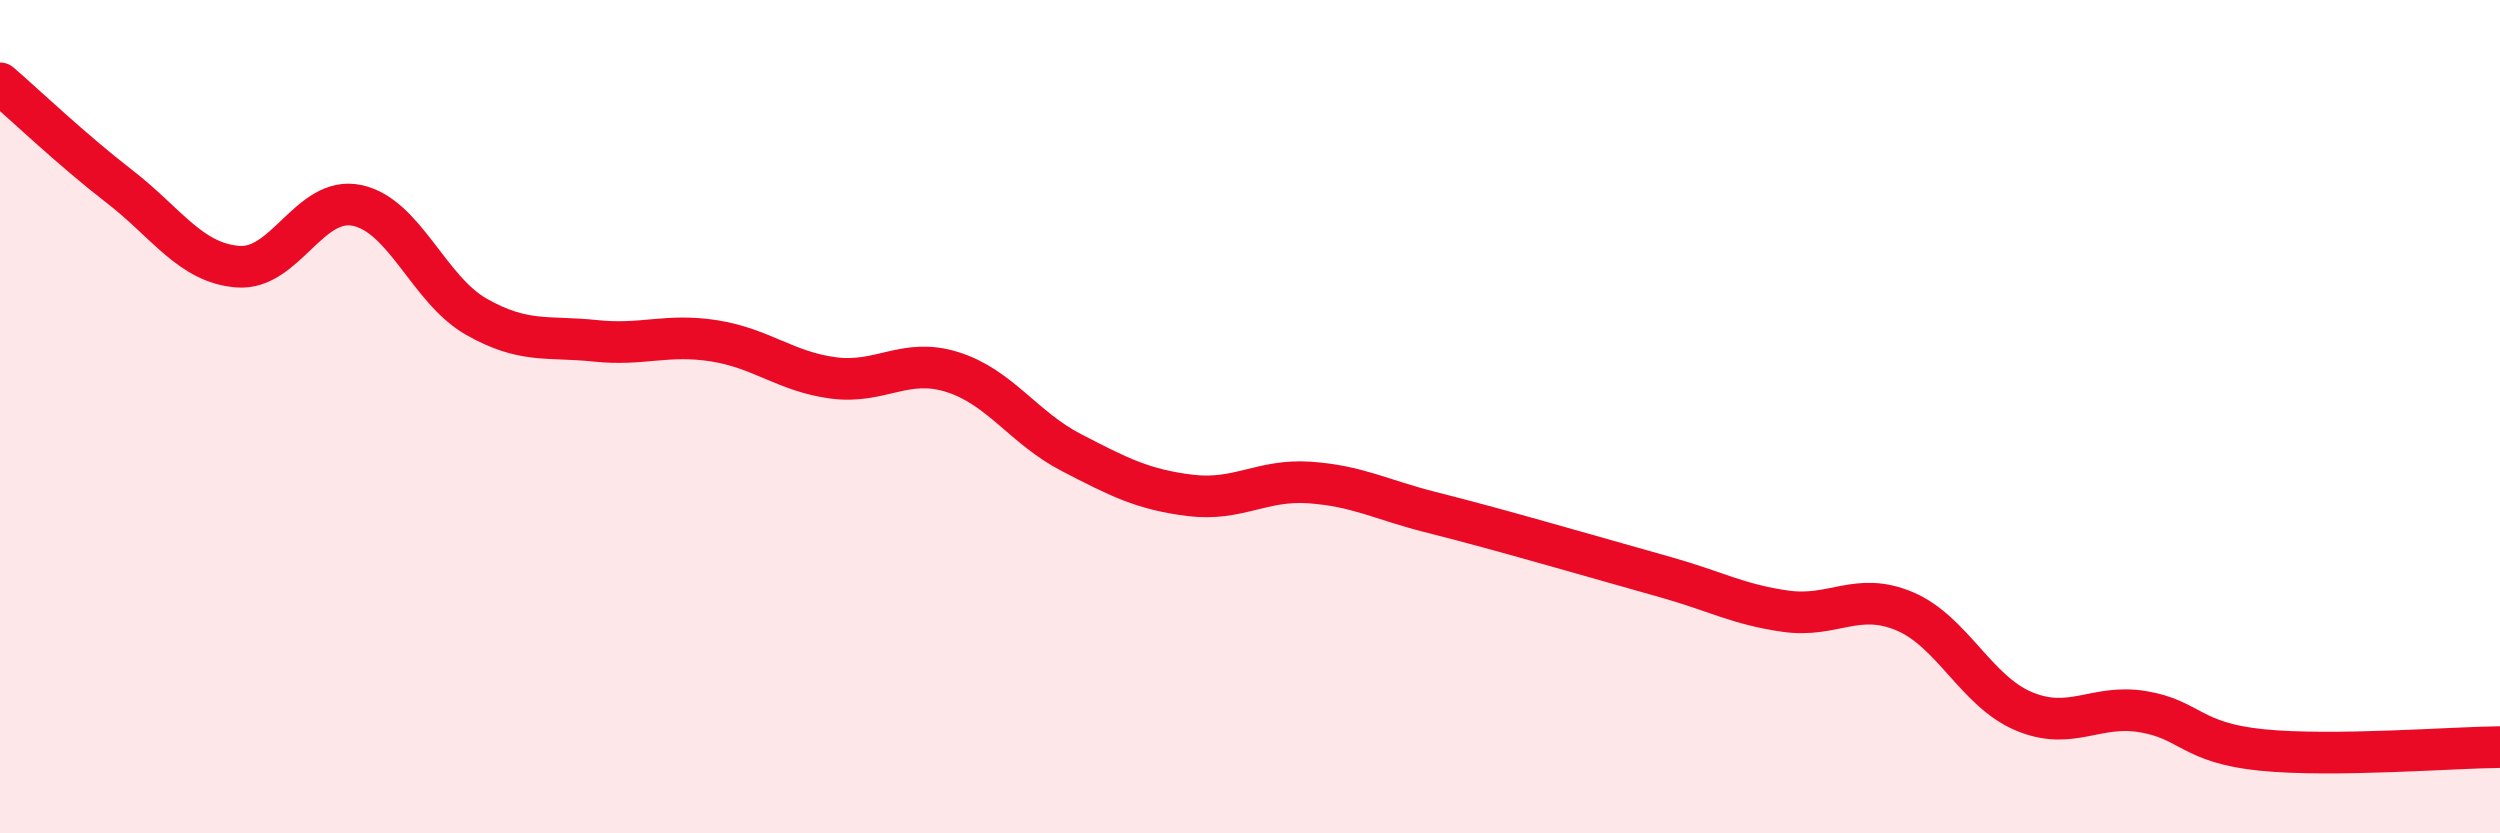
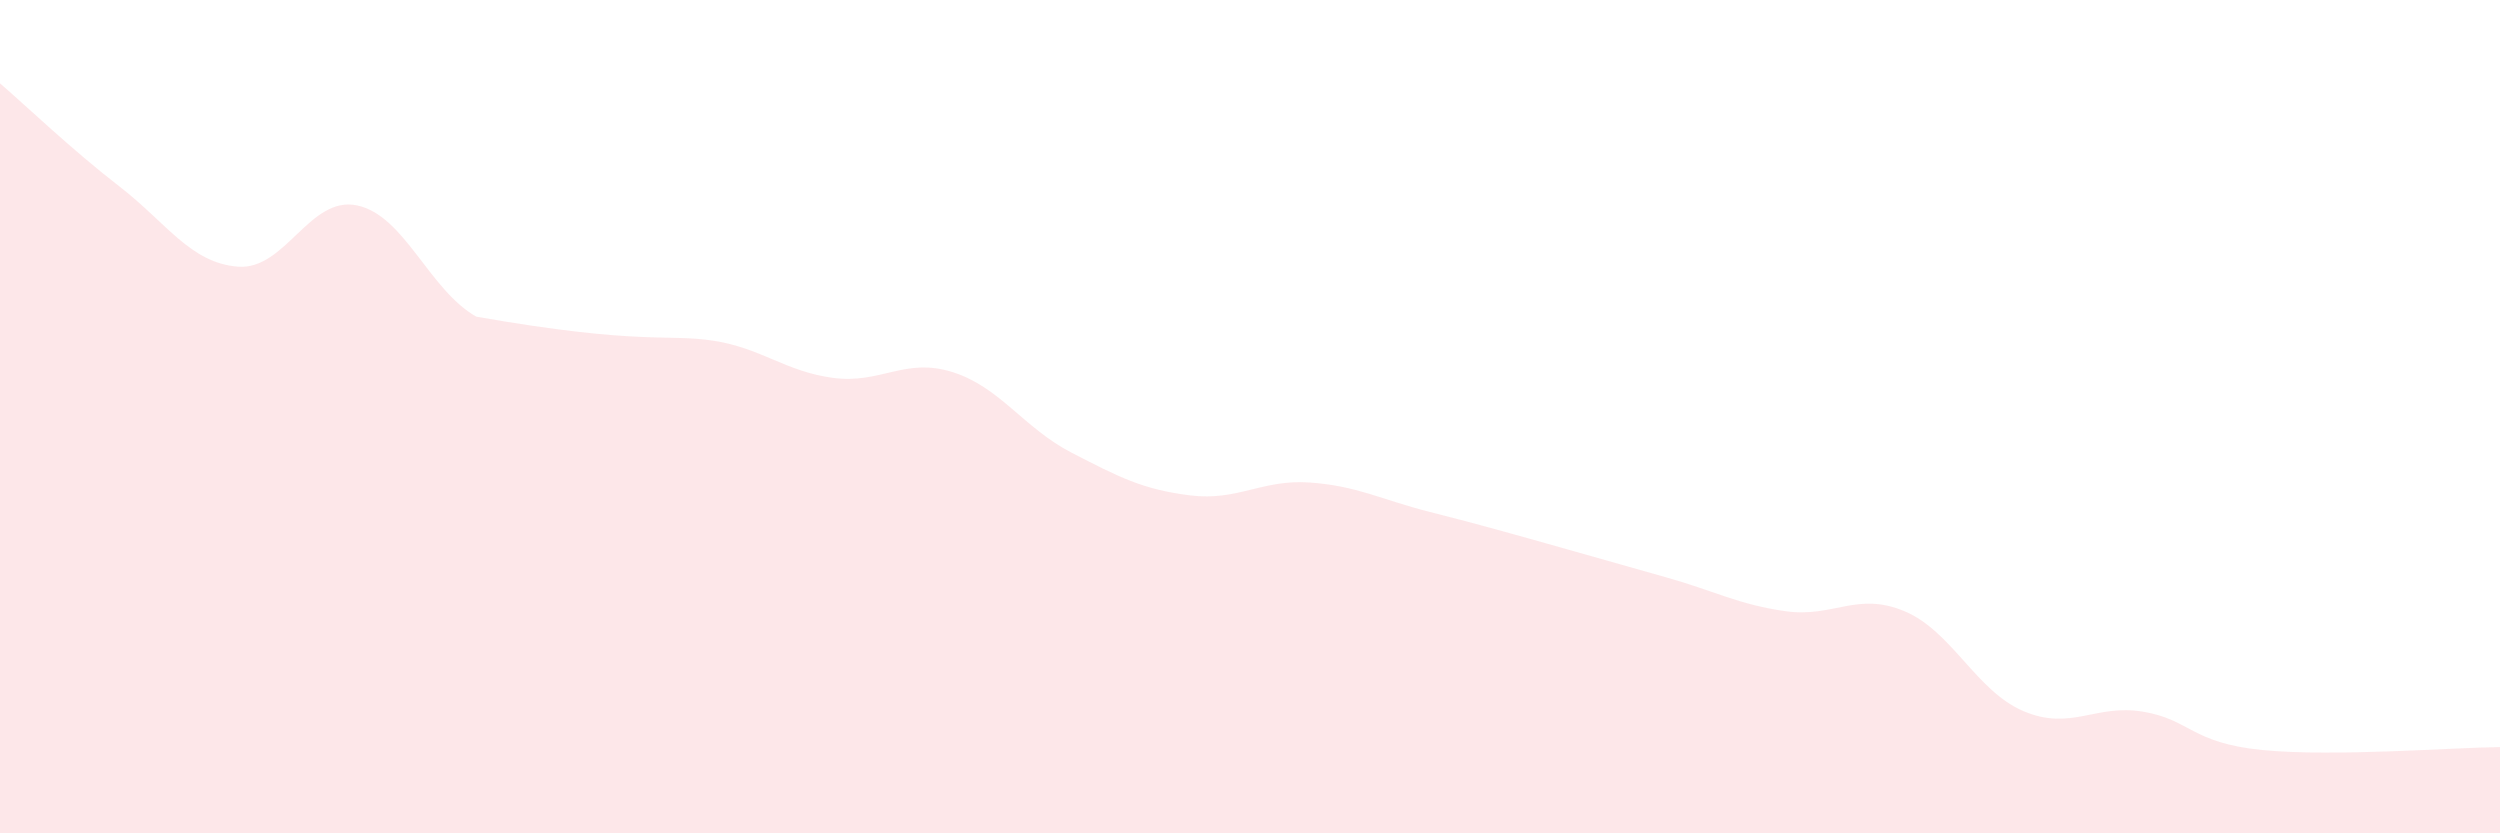
<svg xmlns="http://www.w3.org/2000/svg" width="60" height="20" viewBox="0 0 60 20">
-   <path d="M 0,2 C 0.57,2.49 1.72,3.59 2.86,4.47 C 4,5.35 4.57,6.31 5.71,6.4 C 6.85,6.49 7.43,4.69 8.57,4.93 C 9.71,5.17 10.29,6.95 11.43,7.6 C 12.57,8.25 13.15,8.06 14.29,8.18 C 15.43,8.3 16,8 17.14,8.18 C 18.28,8.36 18.86,8.92 20,9.07 C 21.14,9.22 21.72,8.57 22.86,8.93 C 24,9.29 24.57,10.27 25.71,10.86 C 26.85,11.45 27.43,11.75 28.57,11.89 C 29.71,12.03 30.29,11.5 31.43,11.58 C 32.57,11.66 33.15,11.99 34.29,12.28 C 35.43,12.57 36,12.73 37.14,13.05 C 38.28,13.37 38.86,13.54 40,13.86 C 41.14,14.18 41.72,14.51 42.86,14.67 C 44,14.83 44.57,14.19 45.71,14.67 C 46.85,15.15 47.43,16.59 48.57,17.07 C 49.71,17.55 50.29,16.89 51.43,17.08 C 52.57,17.27 52.58,17.83 54.29,18 C 56,18.17 58.86,17.94 60,17.93L60 20L0 20Z" fill="#EB0A25" opacity="0.1" stroke-linecap="round" stroke-linejoin="round" />
-   <path d="M 0,2 C 0.57,2.49 1.72,3.59 2.86,4.47 C 4,5.35 4.57,6.31 5.71,6.4 C 6.85,6.49 7.43,4.69 8.57,4.93 C 9.71,5.17 10.29,6.95 11.43,7.6 C 12.57,8.25 13.15,8.06 14.29,8.18 C 15.43,8.3 16,8 17.14,8.18 C 18.28,8.36 18.86,8.92 20,9.07 C 21.14,9.22 21.72,8.57 22.86,8.93 C 24,9.29 24.57,10.27 25.71,10.86 C 26.85,11.45 27.43,11.75 28.57,11.89 C 29.71,12.03 30.29,11.5 31.43,11.58 C 32.57,11.66 33.15,11.99 34.29,12.28 C 35.43,12.57 36,12.73 37.14,13.05 C 38.28,13.37 38.86,13.54 40,13.86 C 41.14,14.18 41.72,14.51 42.86,14.67 C 44,14.83 44.57,14.19 45.71,14.67 C 46.85,15.15 47.43,16.59 48.57,17.07 C 49.71,17.55 50.29,16.89 51.43,17.08 C 52.57,17.27 52.58,17.83 54.29,18 C 56,18.17 58.86,17.94 60,17.93" stroke="#EB0A25" stroke-width="1" fill="none" stroke-linecap="round" stroke-linejoin="round" />
+   <path d="M 0,2 C 0.57,2.49 1.72,3.59 2.86,4.47 C 4,5.35 4.57,6.31 5.71,6.4 C 6.85,6.49 7.43,4.69 8.57,4.93 C 9.71,5.17 10.29,6.95 11.43,7.6 C 15.43,8.3 16,8 17.14,8.18 C 18.28,8.36 18.86,8.92 20,9.07 C 21.14,9.22 21.72,8.57 22.86,8.93 C 24,9.29 24.57,10.27 25.71,10.86 C 26.85,11.45 27.43,11.75 28.57,11.89 C 29.71,12.03 30.29,11.5 31.43,11.58 C 32.57,11.66 33.15,11.99 34.29,12.28 C 35.43,12.57 36,12.73 37.14,13.05 C 38.28,13.37 38.86,13.54 40,13.86 C 41.14,14.18 41.72,14.51 42.86,14.67 C 44,14.83 44.57,14.19 45.71,14.67 C 46.85,15.15 47.43,16.59 48.57,17.07 C 49.71,17.55 50.29,16.89 51.43,17.08 C 52.57,17.27 52.58,17.83 54.29,18 C 56,18.17 58.86,17.94 60,17.93L60 20L0 20Z" fill="#EB0A25" opacity="0.1" stroke-linecap="round" stroke-linejoin="round" />
</svg>